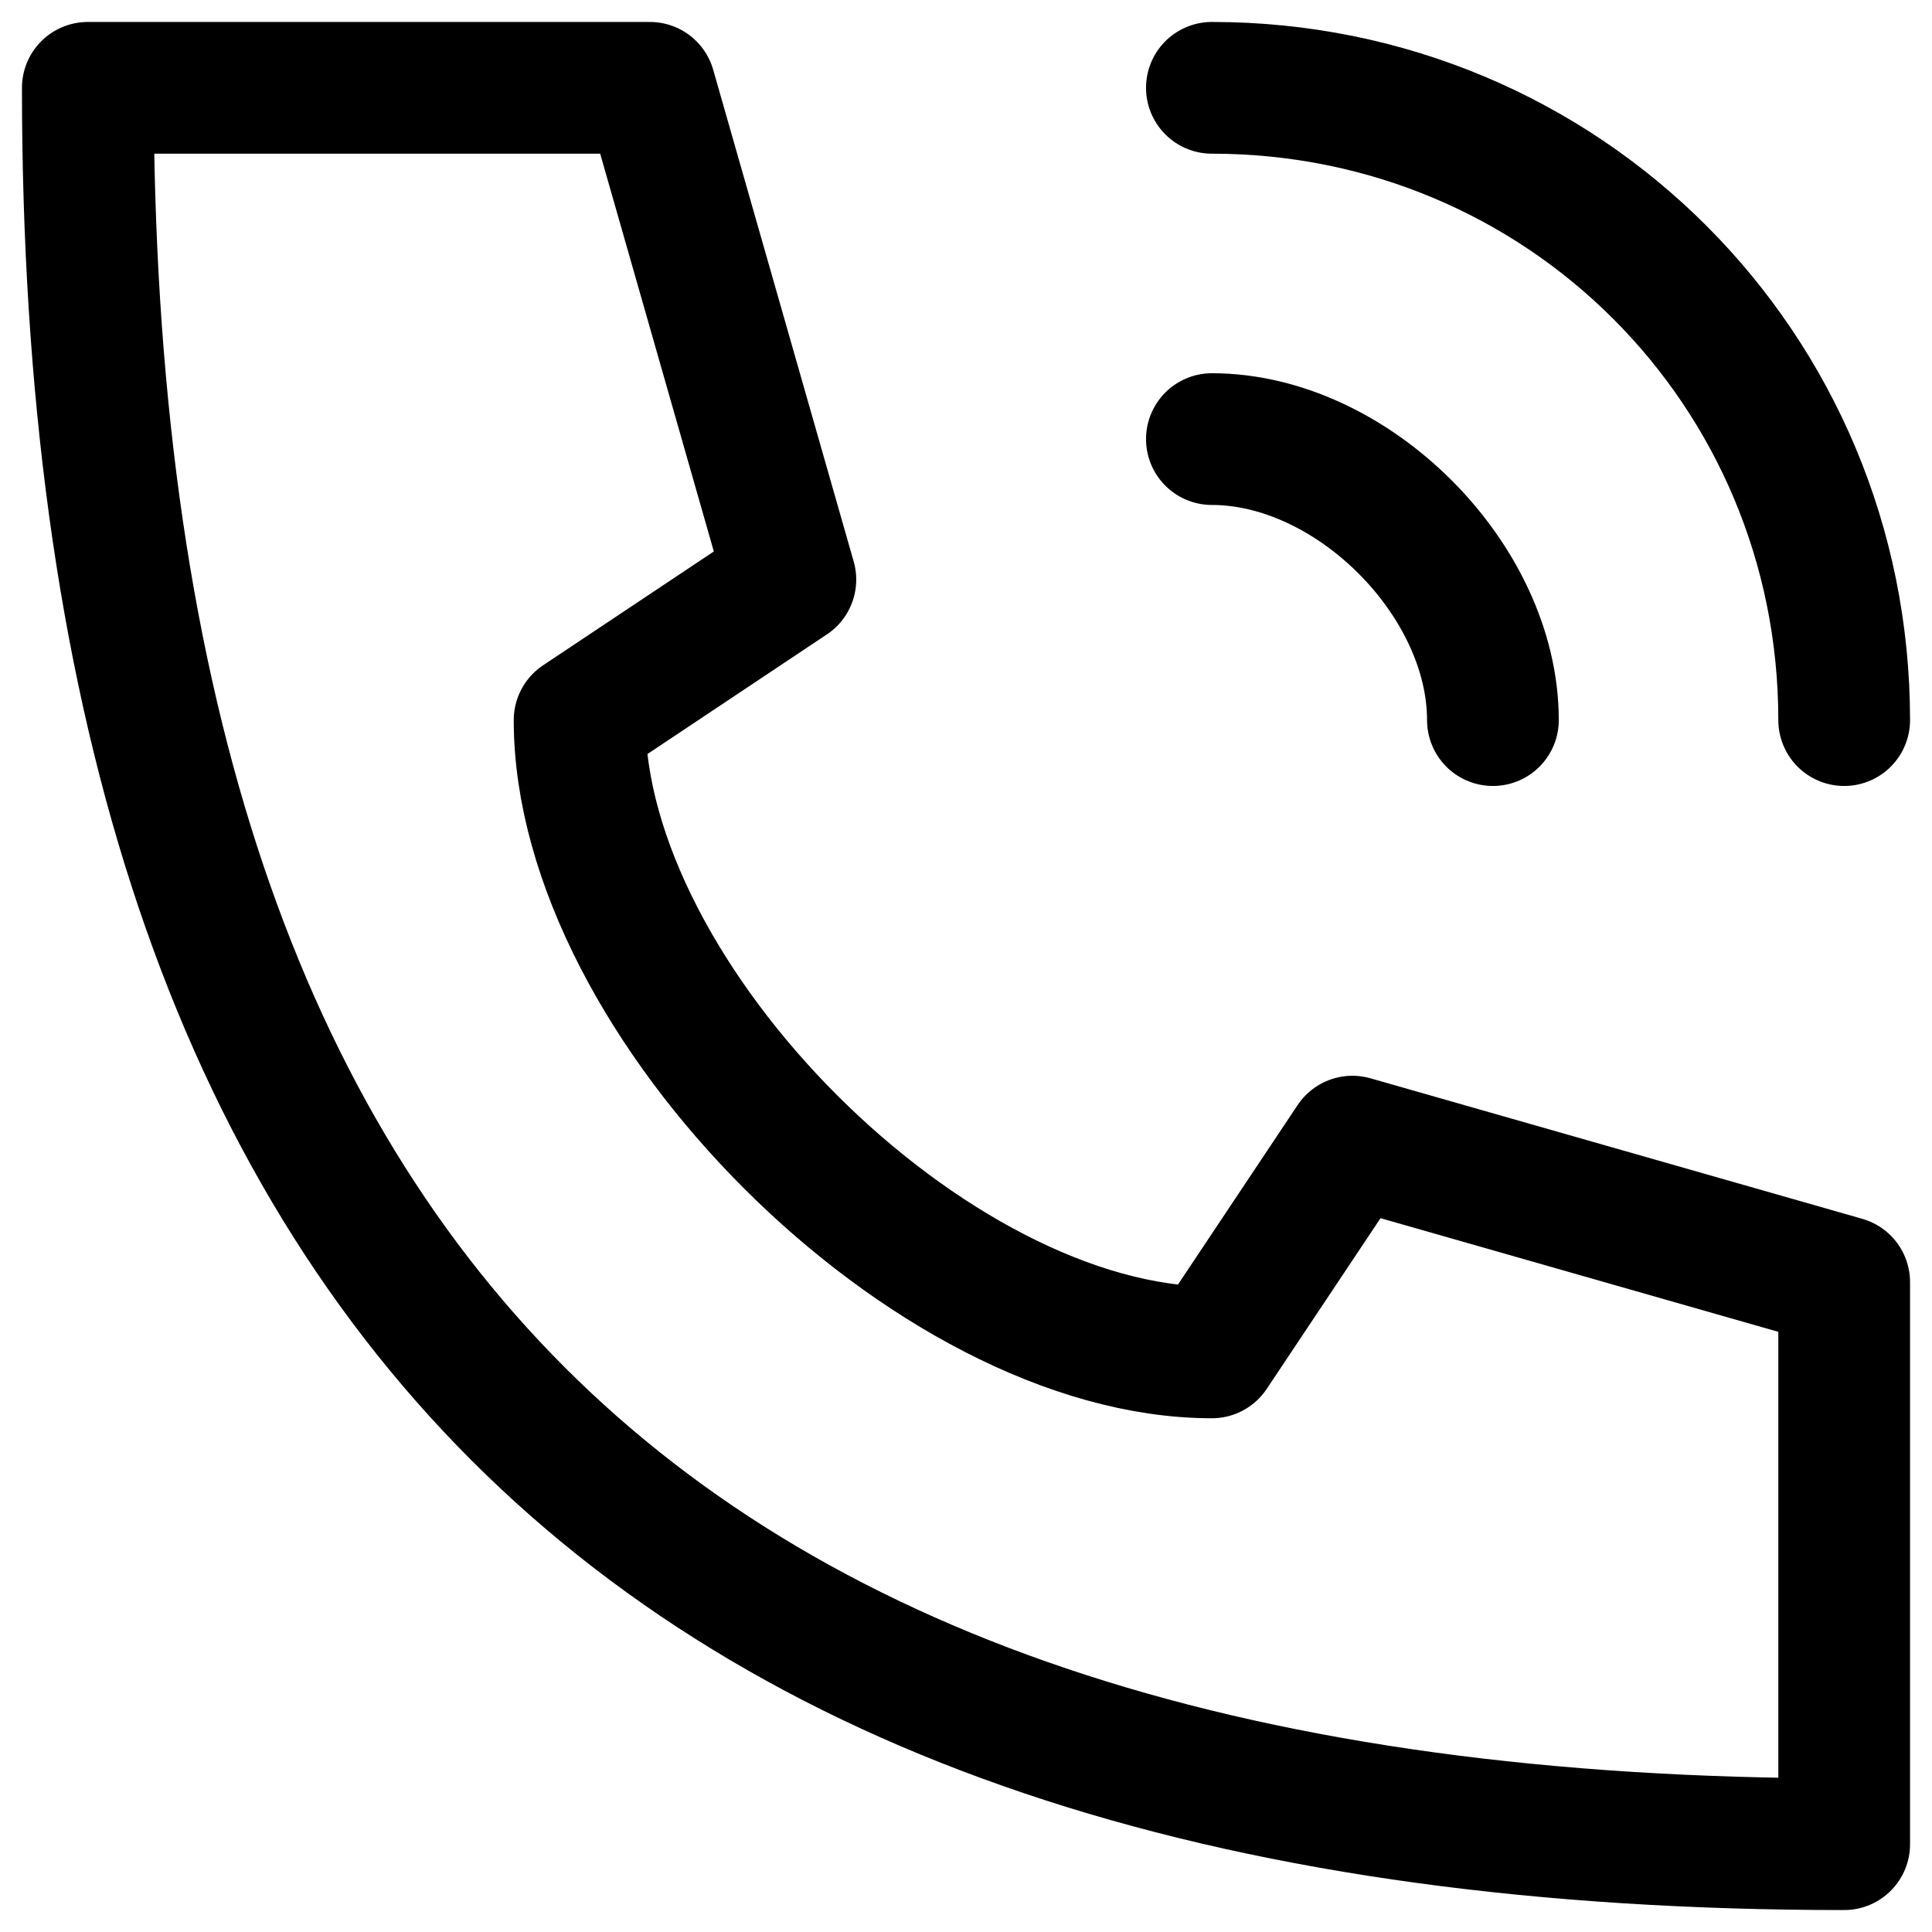
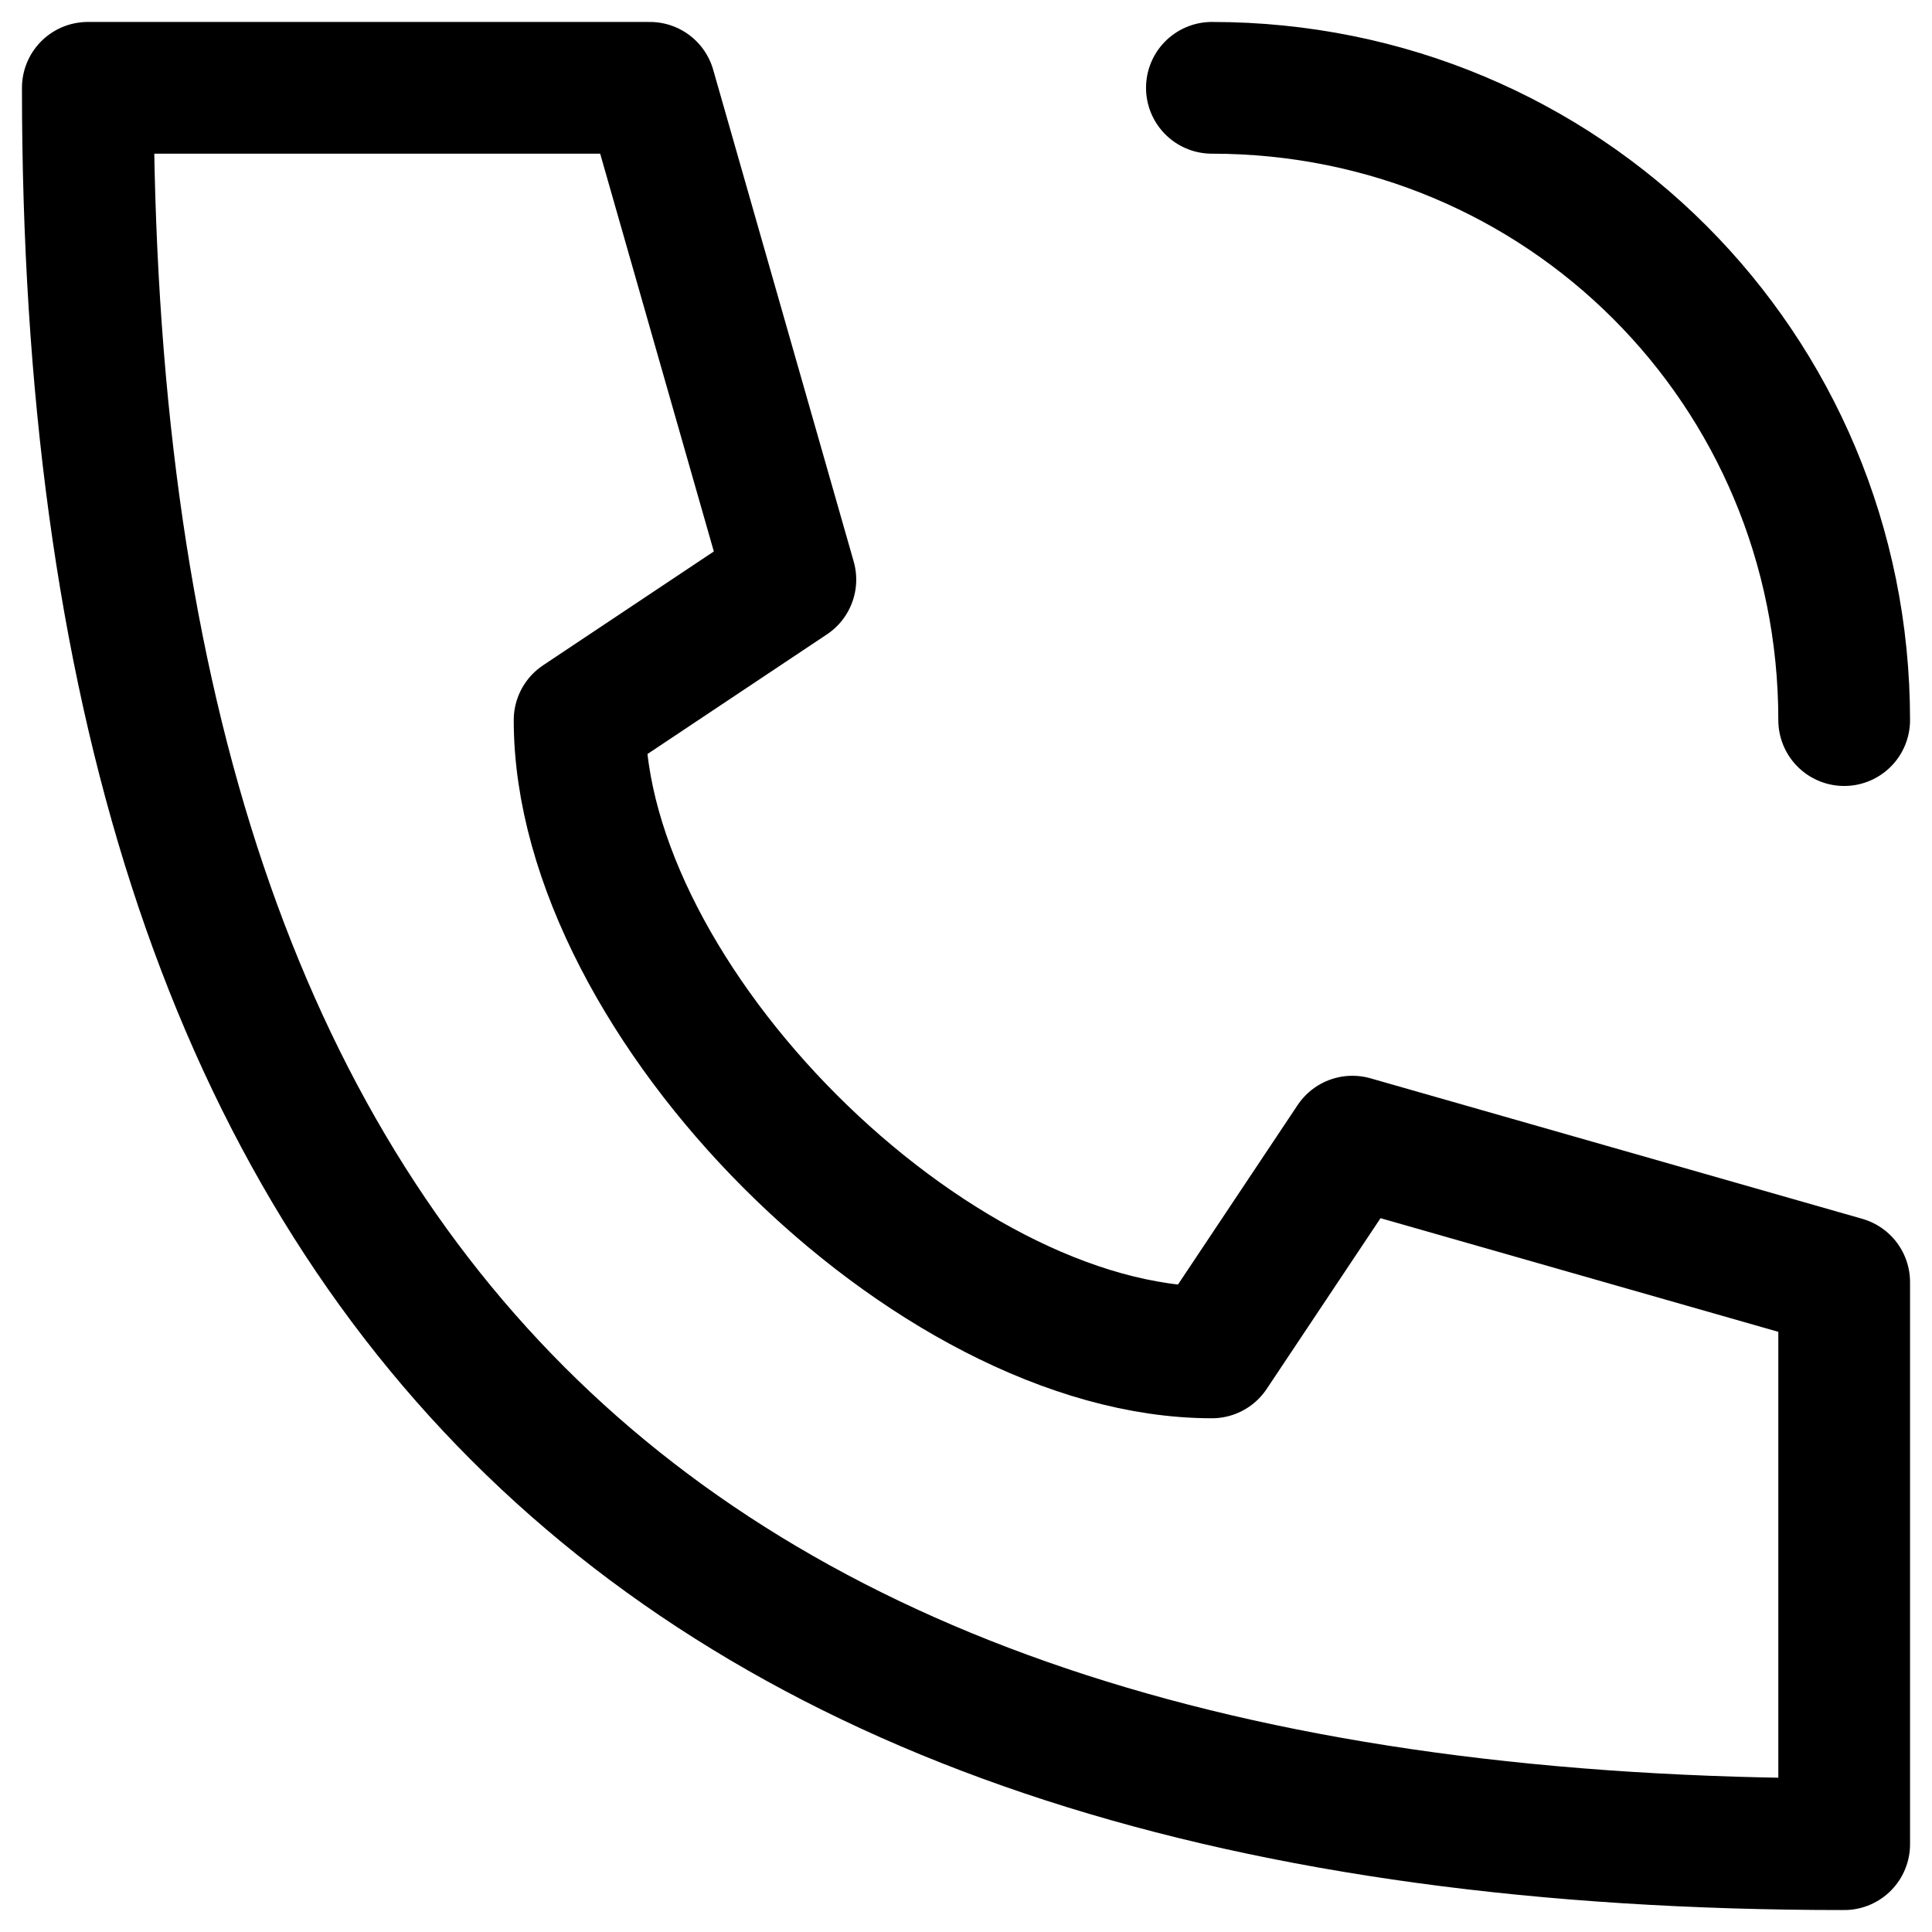
<svg xmlns="http://www.w3.org/2000/svg" width="22" height="22" viewBox="0 0 22 22" fill="none">
-   <path d="M13.8 1C17.8 1 21 4.2 21 8.2M13.8 5C15.4 5 17 6.6 17 8.2M1 1C1 14.6 7.4 21 21 21V14.6L15.4 13L13.8 15.4C10.6 15.4 6.6 11.4 6.6 8.2L9 6.6L7.4 1H1Z" stroke="black" stroke-width="1.5" stroke-linecap="round" stroke-linejoin="round" />
+   <path d="M13.8 1C17.8 1 21 4.2 21 8.2M13.8 5M1 1C1 14.6 7.4 21 21 21V14.6L15.4 13L13.8 15.4C10.6 15.4 6.6 11.4 6.6 8.2L9 6.6L7.4 1H1Z" stroke="black" stroke-width="1.5" stroke-linecap="round" stroke-linejoin="round" />
</svg>